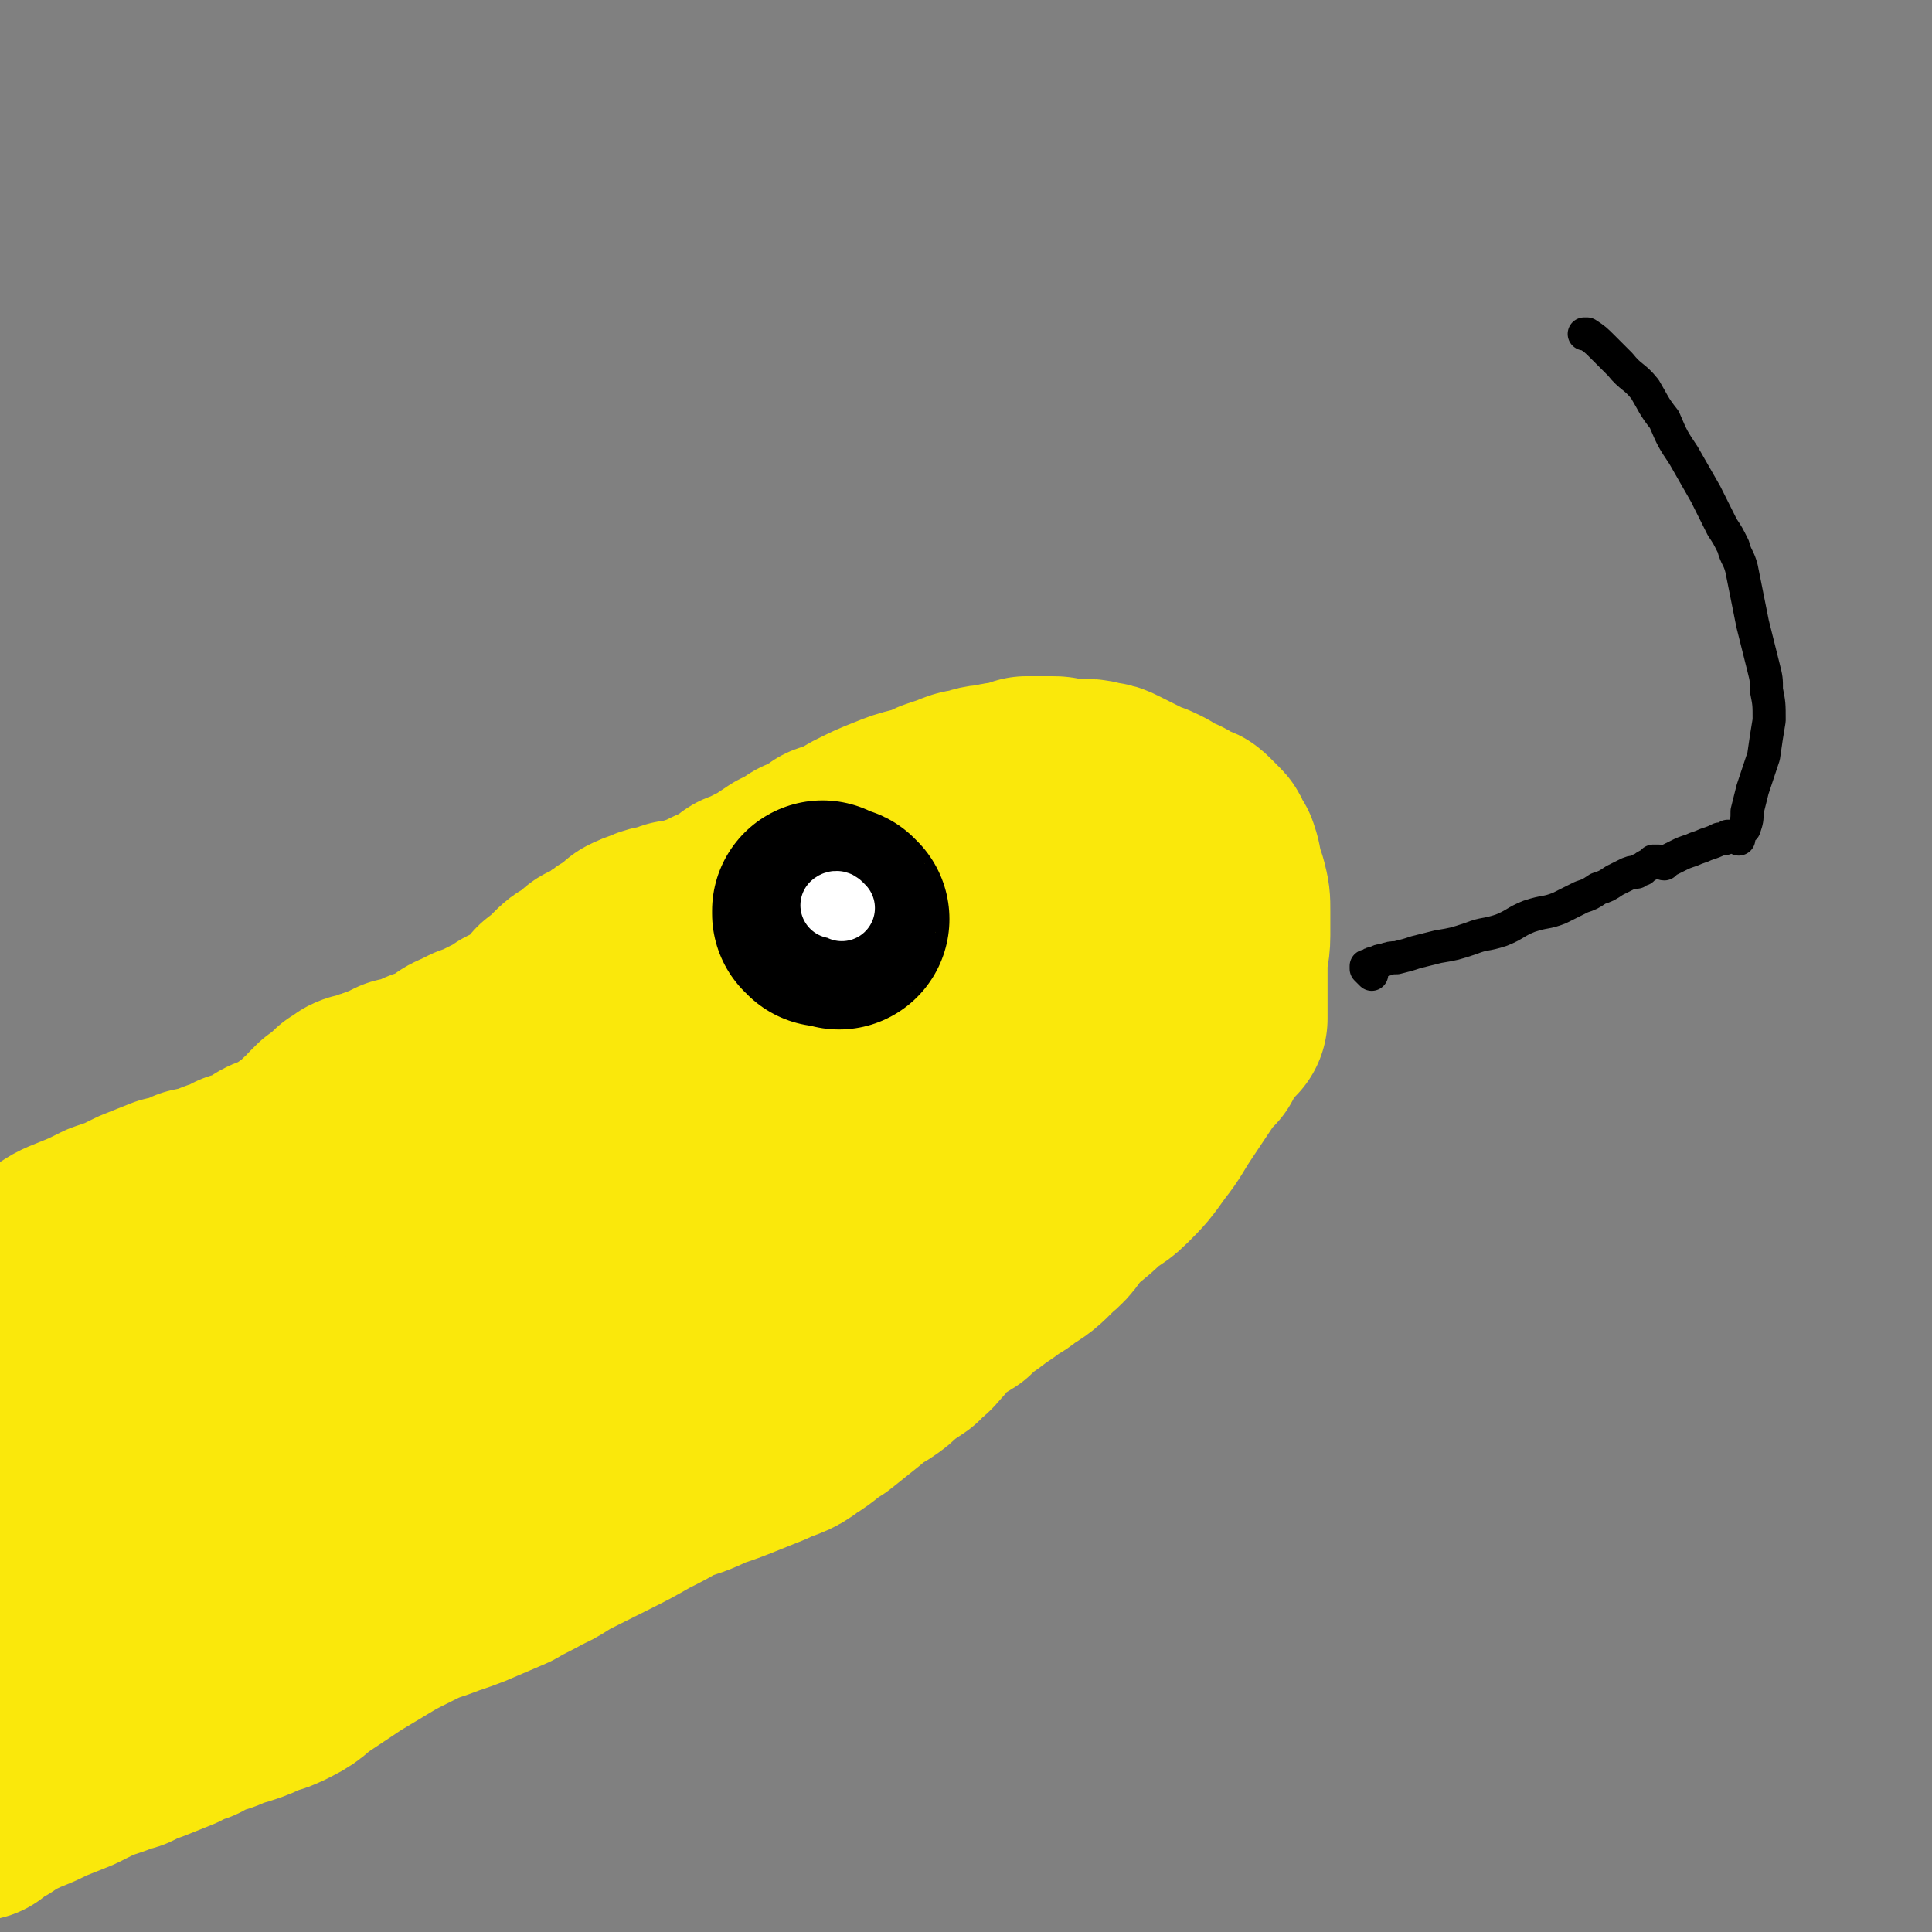
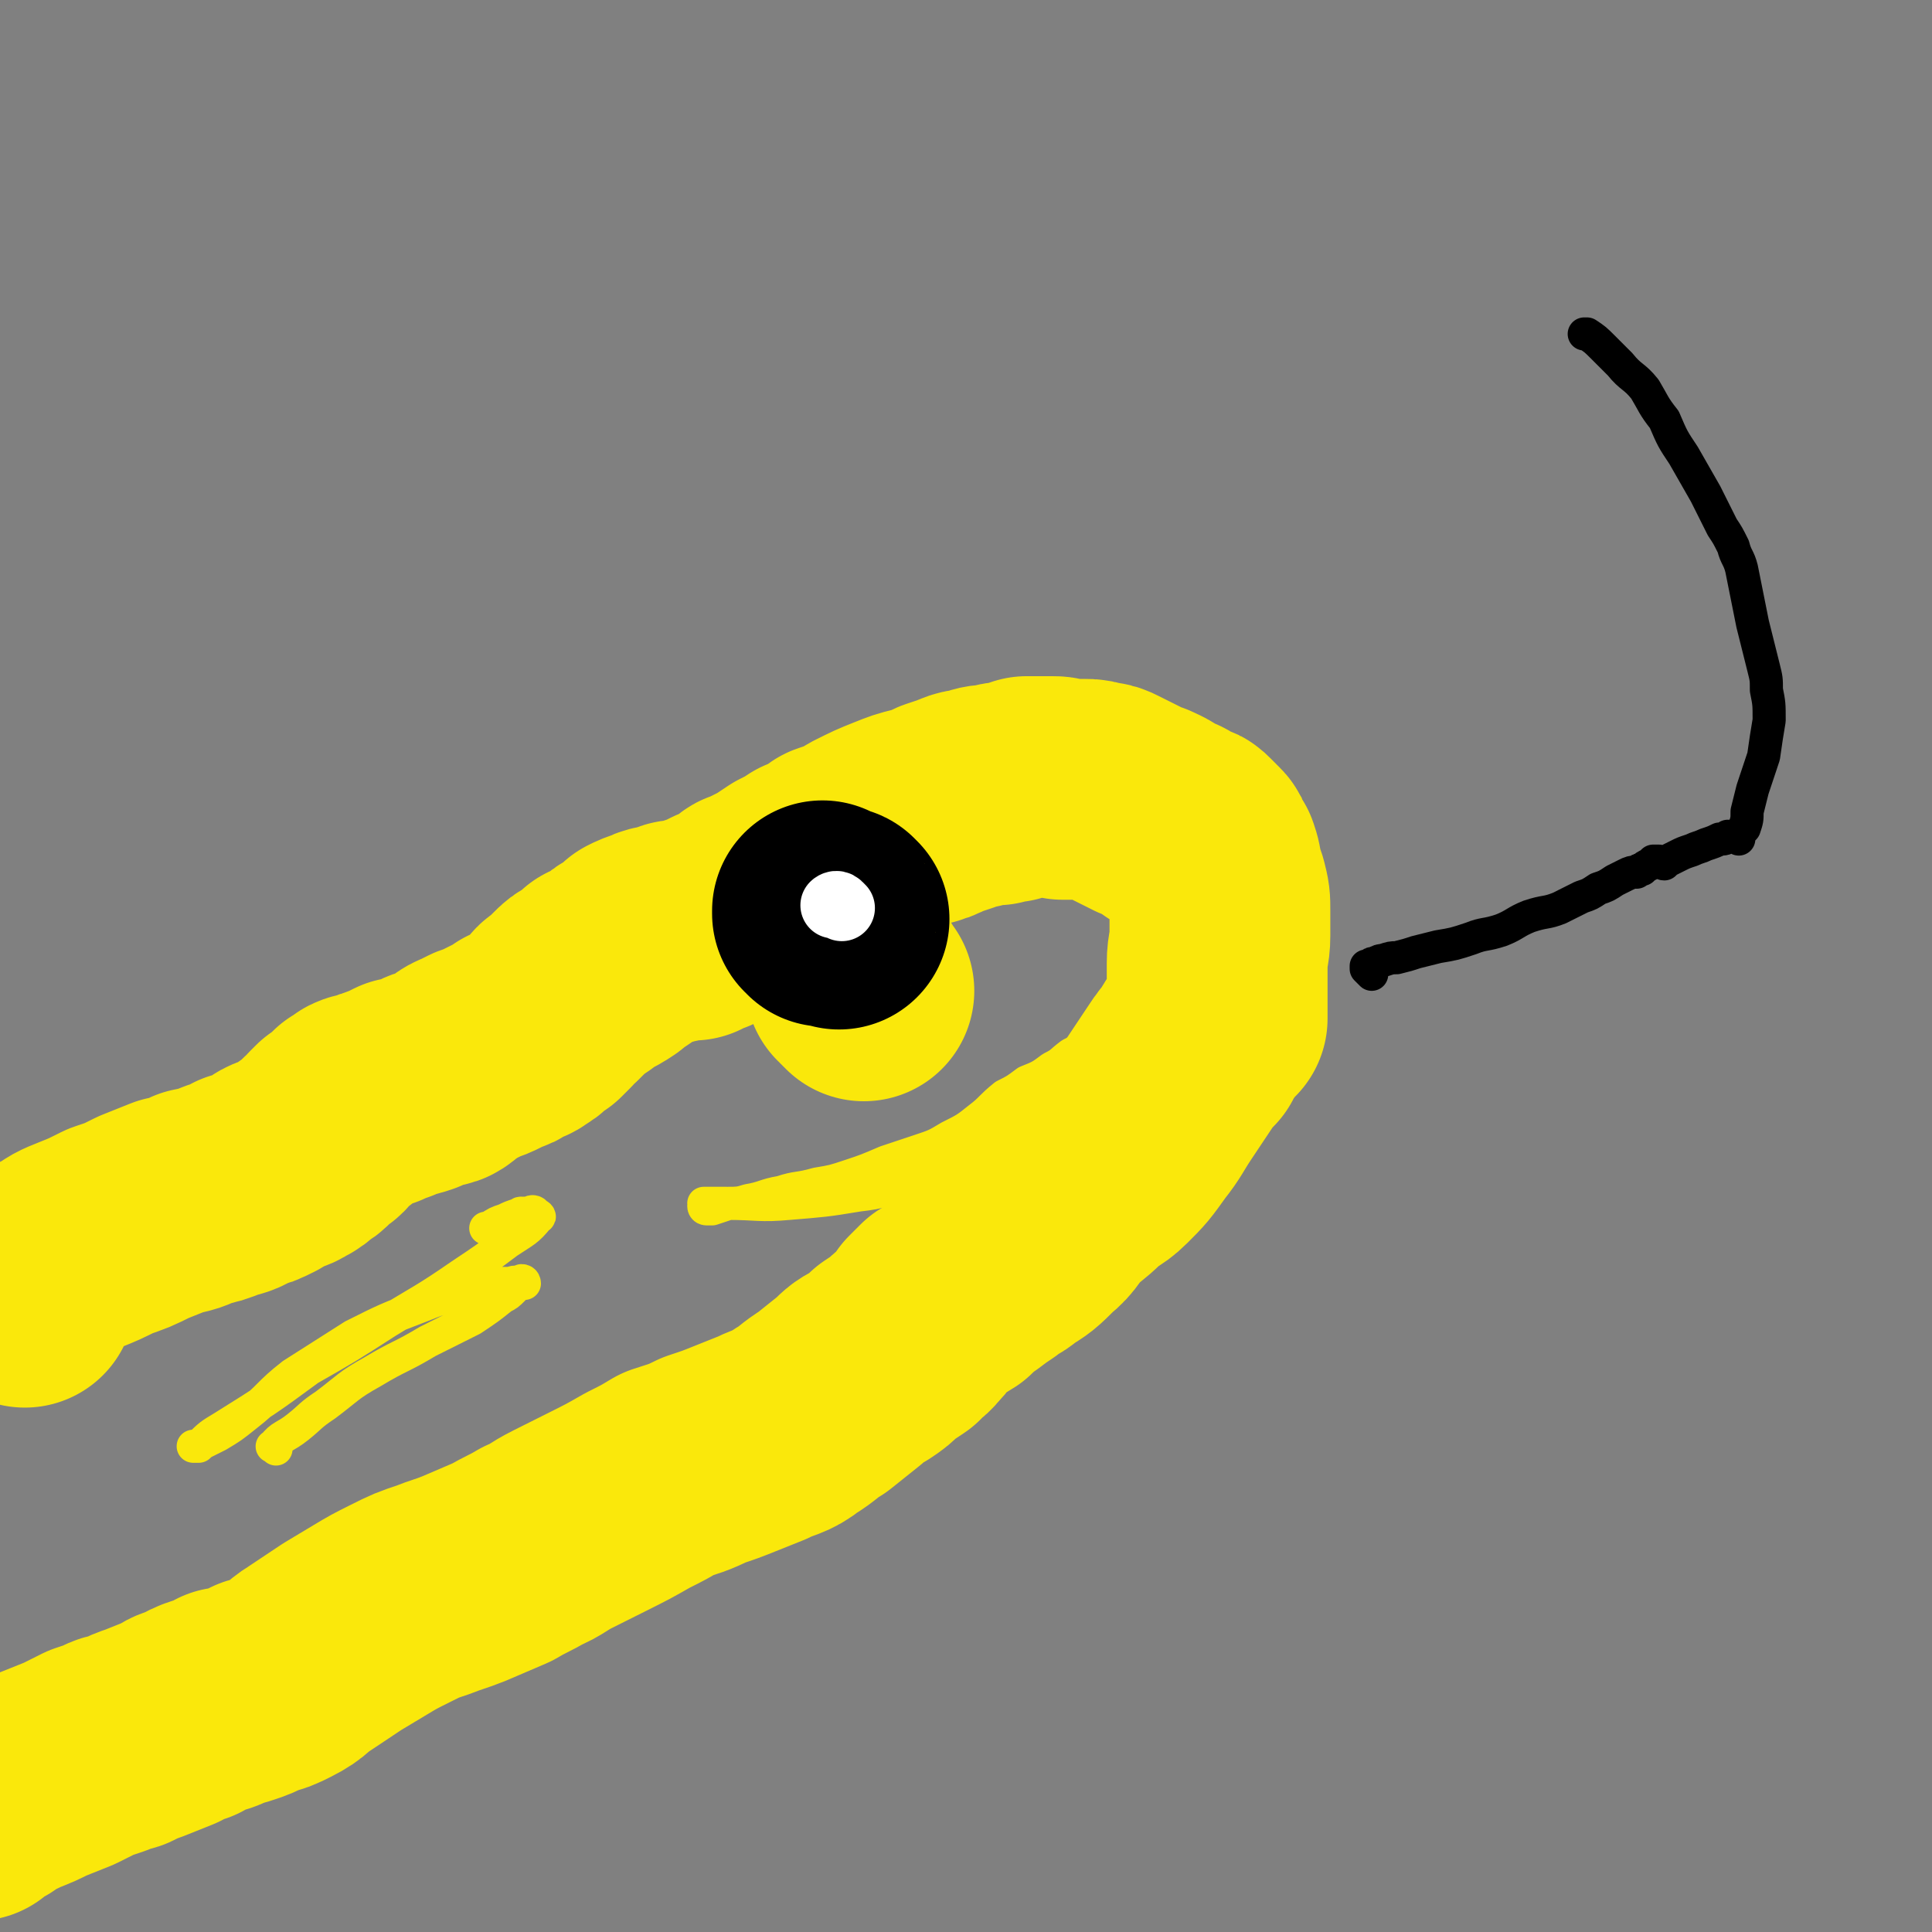
<svg xmlns="http://www.w3.org/2000/svg" viewBox="0 0 700 700" version="1.1">
  <rect x="0" y="0" width="700" height="700" fill="#808080" stroke="none" />
  <g fill="none" stroke="#FAE80B" stroke-width="12" stroke-linecap="round" stroke-linejoin="round">
    <path d="M64,442c-1,-1 -2,-1 -1,-1 3,-1 6,-1 8,-1 1,-1 -2,-1 -2,-2 1,0 2,0 3,-1 2,-1 2,-1 4,-2 3,-1 3,-1 5,-1 3,-1 3,-1 5,-2 1,0 1,0 2,0 1,0 1,0 1,-1 0,0 1,0 0,0 0,0 0,0 0,0 -1,-1 -1,0 -2,0 -3,0 -3,-1 -6,0 -4,0 -4,0 -9,1 -7,1 -7,1 -14,3 -7,2 -7,2 -14,4 -5,2 -5,2 -9,4 -5,2 -5,2 -9,4 -4,1 -4,2 -8,3 -2,1 -3,0 -5,1 -2,0 -2,0 -5,1 0,0 0,0 -1,0 -1,0 -1,0 -2,0 0,0 -1,0 -1,0 0,-1 0,-1 1,-1 2,-1 2,-1 4,-1 5,-3 5,-3 11,-5 7,-3 7,-3 13,-7 6,-3 6,-3 11,-6 3,-2 3,-2 5,-3 3,-2 3,-2 4,-3 2,-2 2,-1 4,-3 1,-1 1,-1 2,-3 1,-1 0,-1 1,-3 1,-1 1,-1 2,-1 0,-1 0,-1 1,-2 0,0 0,0 1,-1 0,0 0,0 0,-1 -1,0 -1,0 -1,0 -1,0 -1,0 -2,0 -3,2 -3,2 -6,4 -5,3 -5,3 -10,6 -6,4 -6,4 -12,8 -4,1 -4,1 -7,3 -2,1 -2,1 -5,3 -1,0 -1,0 -2,1 -1,0 -1,0 -2,0 0,0 -1,0 -1,0 0,0 1,-1 1,-1 2,-1 3,-1 5,-2 4,-2 4,-2 9,-3 5,-3 5,-3 10,-5 5,-2 5,-2 9,-4 4,-2 4,-2 8,-4 3,-1 3,-1 7,-3 3,-1 3,-1 6,-3 3,-1 3,-1 7,-3 4,-2 4,-1 8,-3 4,-2 4,-2 7,-4 4,-1 4,-2 8,-3 4,-2 4,-2 7,-3 3,-1 3,-1 7,-2 2,-1 2,-1 5,-1 4,-1 3,-2 7,-3 3,-1 3,0 7,-1 2,-1 2,-1 4,-2 1,0 1,0 3,-1 1,-1 1,-1 3,-1 1,0 1,-1 3,-1 1,0 1,1 3,0 1,0 1,0 2,-1 1,0 0,0 1,-1 1,0 1,0 1,-1 1,0 1,0 2,-1 1,0 1,0 2,-1 2,-1 2,-1 3,-2 2,0 2,0 3,-1 2,-1 2,-1 4,-2 3,-1 3,-1 5,-3 3,-1 3,-1 6,-3 3,-2 3,-2 5,-4 3,-2 3,-2 6,-4 3,-2 3,-1 6,-3 4,-2 4,-2 8,-4 2,-1 2,-1 5,-3 3,-1 3,-2 6,-3 4,-1 4,-1 7,-2 3,-1 3,-1 7,-1 3,-1 3,-1 6,-2 3,0 3,-1 7,-2 4,-1 4,-1 8,-3 5,-2 5,-2 9,-3 5,-1 5,-2 10,-3 3,-1 4,0 7,-1 3,-1 3,-1 6,-2 3,-1 3,-1 6,-2 2,-1 2,0 5,-1 2,-1 1,-2 3,-3 3,-1 3,0 6,-2 2,0 2,-1 4,-2 2,-1 2,-1 5,-2 2,0 2,0 4,-1 1,-1 1,-1 3,-1 2,-1 2,-1 4,-2 2,-1 2,-1 5,-1 3,-1 3,-1 6,-2 4,-1 4,-1 8,-2 3,-1 3,-1 7,-1 3,-1 3,-1 7,-1 2,0 2,0 5,0 3,0 3,0 6,1 2,0 2,0 4,0 3,0 3,0 6,0 3,0 3,0 6,0 2,0 2,0 4,0 2,0 2,0 4,0 2,0 2,0 3,0 1,0 1,0 3,0 1,0 1,0 2,0 1,0 1,0 2,0 1,0 1,0 1,0 1,0 1,0 2,0 1,0 1,0 1,0 1,0 1,0 2,0 0,0 0,0 1,0 1,0 1,0 2,0 1,0 1,0 3,0 2,0 2,0 5,0 2,0 2,0 4,0 2,0 2,0 4,0 1,0 1,0 3,0 1,0 1,0 2,0 1,0 1,0 2,0 0,0 0,0 1,0 1,0 1,0 1,0 1,0 1,0 2,0 0,0 0,0 0,0 0,1 0,1 0,1 0,1 0,1 0,2 1,1 1,1 1,3 1,2 1,2 1,4 0,2 0,2 0,4 0,1 0,1 0,3 0,2 0,2 0,3 0,1 0,1 -1,2 0,0 0,0 0,1 0,0 0,0 0,1 0,0 0,0 0,0 0,1 0,1 0,2 0,1 0,1 0,1 0,3 0,3 -1,5 -1,2 -1,3 -3,5 -1,3 -1,3 -3,6 -3,4 -2,4 -5,8 -3,3 -3,3 -6,5 -3,3 -3,3 -6,6 -2,1 -2,1 -4,2 -3,2 -3,2 -6,4 -4,2 -4,2 -8,4 -3,2 -3,2 -7,4 -4,3 -3,3 -7,5 -4,3 -4,3 -9,5 -4,3 -4,3 -8,5 -5,4 -5,5 -9,8 -5,4 -5,4 -11,7 -5,3 -5,3 -11,5 -6,2 -6,2 -12,4 -7,3 -7,3 -13,5 -6,2 -6,2 -12,3 -7,2 -7,1 -13,3 -6,1 -6,2 -12,3 -3,1 -4,1 -7,1 -3,1 -3,1 -6,2 -1,0 -1,0 -2,0 0,0 -1,0 -1,-1 0,0 0,0 1,0 0,0 -1,0 -1,-1 0,0 0,0 0,0 4,0 4,0 8,0 12,0 12,1 23,0 12,-1 13,-1 25,-3 9,-1 9,-2 18,-4 8,-2 9,-1 17,-5 5,-2 5,-3 9,-5 6,-3 7,-2 11,-6 4,-3 4,-4 7,-8 2,-3 2,-4 4,-6 3,-4 4,-3 6,-6 3,-4 3,-4 6,-8 3,-4 3,-4 7,-7 3,-3 3,-3 5,-6 3,-3 3,-3 6,-5 2,-2 2,-2 4,-4 2,-2 2,-2 4,-4 1,-1 1,-1 3,-2 2,-1 2,-1 4,-2 1,0 1,0 2,0 2,-1 2,-1 3,-1 3,-1 3,-1 5,-1 2,0 2,0 4,0 2,0 2,0 4,0 2,1 2,1 3,1 2,0 2,0 3,0 1,0 1,0 2,1 1,0 1,0 1,0 1,0 1,0 2,0 0,0 0,0 0,0 0,0 0,0 0,0 0,0 0,0 0,1 0,0 0,0 0,1 0,2 0,2 0,3 0,2 0,2 0,4 -1,3 -1,3 -1,5 -1,3 -1,3 -2,6 -1,2 -1,2 -2,5 -1,3 -1,3 -2,6 -1,2 -1,2 -2,4 0,2 0,2 -1,3 -1,1 -1,1 -2,2 -1,2 -1,2 -1,3 -1,1 -1,1 -2,3 -1,1 -1,1 -2,2 0,1 0,1 -1,2 -1,1 -1,1 -2,2 -1,1 -1,1 -1,2 -1,1 -1,1 -2,2 -1,2 -1,1 -3,3 -2,1 -2,1 -4,2 -2,2 -2,2 -4,3 -3,2 -3,2 -5,3 -4,2 -4,2 -7,4 -5,3 -5,3 -10,5 -4,2 -4,2 -9,4 -5,3 -5,4 -10,7 -3,1 -4,0 -7,2 -4,2 -4,2 -9,4 -4,2 -4,2 -7,4 -3,1 -3,1 -5,2 -3,1 -3,1 -5,3 -3,1 -3,1 -6,3 -2,1 -2,1 -4,3 -2,1 -2,1 -4,3 -1,1 -1,1 -3,3 -2,1 -2,1 -4,3 -2,1 -2,1 -4,3 -2,2 -3,2 -5,3 -3,2 -3,2 -6,4 -2,1 -2,1 -4,3 -3,1 -3,1 -6,3 -4,3 -4,3 -7,5 -4,3 -4,3 -8,5 -4,3 -4,2 -9,5 -3,2 -3,2 -7,5 -3,1 -3,1 -6,2 -2,2 -2,2 -5,3 -3,1 -3,1 -6,3 -3,1 -3,1 -5,3 -2,2 -2,1 -4,3 -2,3 -2,3 -4,5 -3,3 -3,3 -5,5 -2,3 -3,3 -5,5 -1,3 -1,3 -2,5 -2,2 -2,2 -3,4 -1,1 0,1 -1,2 0,0 -1,0 -1,1 -1,0 -1,0 -1,0 -1,1 -1,1 -1,2 -1,0 -1,0 -2,1 0,1 0,1 -1,1 0,0 0,0 -1,1 -1,1 -1,1 -1,1 -1,1 -1,1 -2,2 -1,1 -1,1 -2,2 -2,1 -2,0 -4,1 -3,2 -3,2 -5,3 -3,1 -3,1 -5,2 -4,2 -4,2 -8,4 -3,1 -3,1 -6,2 -3,1 -3,1 -5,1 -2,1 -2,1 -4,2 -2,0 -2,0 -4,1 -1,1 -1,1 -3,1 -1,1 -1,1 -3,2 -1,1 -1,1 -2,2 -2,0 -2,0 -3,1 -2,1 -2,1 -3,2 -1,0 -1,0 -2,1 -1,1 -1,1 -1,1 -1,0 -1,0 -2,0 0,0 0,0 -1,-1 -1,0 -1,0 -2,0 0,0 0,0 -1,0 0,0 0,0 -1,0 0,0 0,0 0,0 -1,0 -1,0 -2,1 -1,0 -1,0 -2,1 -1,1 -1,1 -3,2 -3,1 -3,1 -6,2 -3,1 -3,1 -7,2 -4,1 -4,1 -8,2 -3,1 -3,1 -7,2 -3,0 -3,0 -7,1 -3,1 -3,1 -6,2 -2,1 -2,1 -5,1 -2,1 -2,1 -5,2 -2,1 -2,1 -4,1 -2,1 -2,1 -5,2 -2,1 -2,1 -4,1 -1,0 -1,1 -2,1 -2,1 -2,1 -3,2 -1,0 -1,0 -3,0 -1,0 -1,0 -3,0 -1,0 -1,0 -3,0 -1,0 -1,1 -3,1 -1,1 -1,1 -3,2 -2,1 -2,1 -3,2 -2,1 -2,1 -4,2 -1,1 -1,1 -3,1 -1,1 -1,1 -3,2 -1,1 -1,1 -3,2 -2,0 -2,1 -3,1 -2,1 -2,1 -4,1 -1,1 -1,1 -3,1 -1,1 -1,1 -3,1 -1,0 -1,0 -3,1 -1,0 -1,0 -3,-1 -1,0 -1,0 -2,0 -1,0 -1,0 -2,0 -1,0 -1,0 -1,0 -1,0 -1,0 -2,0 0,0 0,0 -1,0 0,0 0,0 -1,0 0,0 0,0 -1,0 -1,1 -1,1 -2,2 0,0 0,0 -1,0 " />
    <path d="M100,525c-1,-1 -2,-1 -1,-1 3,-4 4,-3 9,-7 5,-4 4,-4 10,-8 8,-6 8,-7 17,-12 10,-6 10,-5 20,-11 8,-4 8,-4 16,-8 6,-4 6,-4 11,-8 2,-1 2,-1 4,-3 1,-1 1,-1 3,-2 0,0 0,0 0,0 1,0 1,0 1,0 0,0 0,0 0,0 0,0 0,-1 -1,-1 0,0 0,0 -1,1 -1,0 -1,-1 -3,0 -5,0 -5,0 -10,1 -11,3 -12,3 -22,7 -13,5 -13,5 -25,11 -11,7 -11,7 -22,14 -9,7 -8,8 -17,15 -5,4 -5,4 -10,7 -4,2 -4,2 -8,4 0,0 0,0 -1,0 0,0 0,0 0,0 0,0 0,0 0,0 0,0 0,0 0,0 1,0 1,0 2,0 4,-4 4,-4 9,-7 16,-10 16,-10 31,-21 14,-8 14,-8 28,-17 13,-8 14,-8 27,-17 9,-6 9,-6 17,-12 6,-4 7,-4 11,-9 1,0 0,-1 -1,-1 0,-1 -1,-1 -1,-1 -1,0 -1,1 -2,1 -1,0 -1,-1 -1,0 -1,0 -1,-1 -2,0 -3,1 -3,1 -5,2 -3,1 -3,1 -6,3 0,0 0,0 -1,0 " />
  </g>
  <g fill="none" stroke="#FAE80B" stroke-width="80" stroke-linecap="round" stroke-linejoin="round">
-     <path d="M126,463c-1,-1 -2,-1 -1,-1 0,-1 1,0 1,0 2,0 2,-1 3,-2 3,-1 3,0 6,-1 12,-4 12,-4 23,-9 13,-5 12,-5 24,-11 13,-6 13,-6 25,-13 6,-3 6,-4 11,-9 3,-2 5,-3 5,-4 0,-1 -2,-1 -4,-1 -3,0 -3,0 -5,0 -9,2 -9,1 -17,4 -22,6 -22,5 -43,14 -19,7 -19,7 -37,17 -10,6 -9,9 -18,16 -4,4 -5,3 -10,6 -1,1 -1,1 -2,1 0,0 1,0 1,0 0,0 0,0 0,0 0,0 0,0 0,0 6,-3 6,-3 13,-6 14,-6 14,-6 27,-13 11,-5 11,-5 21,-10 10,-5 10,-5 19,-11 1,-1 2,-2 2,-3 0,-1 0,-1 -1,-1 -1,-1 -1,-1 -2,-1 -3,0 -3,0 -7,0 -14,2 -15,1 -28,5 -19,7 -19,8 -36,18 -13,7 -12,8 -24,16 -9,6 -9,6 -18,12 -2,1 -2,1 -4,2 0,1 0,1 0,1 0,0 0,0 0,0 0,0 0,0 0,0 0,0 0,0 0,0 0,0 0,-1 1,-1 1,0 1,0 3,0 1,-1 1,-1 3,-1 1,0 1,0 3,0 1,-1 1,-1 2,-2 1,0 2,0 2,0 0,0 -1,0 -1,0 0,0 0,0 0,0 0,0 0,0 0,0 -5,1 -6,1 -11,2 -8,2 -8,2 -15,4 -8,3 -8,3 -16,6 -5,2 -5,3 -10,5 -4,2 -4,2 -8,4 -1,0 -1,0 -2,0 -1,0 -1,0 -2,1 0,0 0,0 -1,0 0,0 0,0 0,0 1,0 1,0 1,1 3,1 3,1 5,1 4,1 4,2 8,2 15,1 16,1 31,0 10,-1 10,-1 19,-3 11,-2 11,-2 22,-4 6,-2 6,-2 11,-5 3,-1 3,-1 6,-2 0,-1 0,-1 0,-1 0,-1 0,-1 0,-1 -1,0 -1,-1 -1,-1 -1,0 -1,0 -1,1 -5,1 -5,1 -9,3 -15,8 -15,9 -29,17 -12,8 -12,8 -25,16 -9,6 -9,6 -18,12 -3,2 -4,2 -6,5 -1,0 -1,1 0,2 0,0 0,0 0,0 0,0 0,-1 0,-1 0,0 0,0 0,0 3,0 3,1 6,0 10,-1 10,-1 21,-3 14,-2 15,-2 29,-5 10,-3 10,-3 20,-6 7,-3 7,-3 15,-5 4,-1 4,-1 9,-3 2,0 3,0 3,-1 0,0 -1,0 -2,0 0,0 0,0 0,0 -4,2 -4,1 -8,4 -13,9 -13,8 -26,18 -12,10 -12,10 -24,21 -9,8 -10,8 -18,17 -7,6 -7,6 -12,13 -2,3 -2,3 -3,7 -2,2 -2,3 -3,5 0,0 0,0 0,-1 1,0 1,0 1,0 0,0 0,0 0,0 3,-1 2,-1 5,-3 8,-3 8,-3 16,-6 12,-6 12,-6 24,-13 5,-3 5,-3 9,-6 3,-2 4,-2 6,-5 0,0 0,0 0,-1 0,0 0,0 0,0 0,0 0,0 0,0 -2,0 -2,0 -4,1 -4,1 -4,1 -9,3 -7,3 -7,3 -14,7 -5,2 -5,2 -10,5 -2,0 -2,0 -4,1 0,0 0,0 -1,0 0,1 -1,1 -1,1 1,0 1,0 2,0 6,-1 6,0 12,-1 12,-1 12,0 23,-2 11,-2 11,-2 21,-4 8,-2 8,-3 17,-5 4,-1 4,0 9,-1 5,-2 5,-2 11,-4 3,-2 2,-2 5,-3 3,-2 3,-1 5,-3 2,0 1,-1 3,-2 1,-1 2,-1 3,-2 1,-1 1,-2 2,-3 1,-2 1,-2 3,-3 1,-2 2,-2 3,-3 2,-2 2,-2 3,-4 2,-1 2,-1 4,-3 2,-2 2,-2 5,-4 1,-1 1,-1 3,-2 2,-1 2,-1 5,-2 2,0 2,0 4,-1 2,-1 2,-1 5,-1 2,-1 2,-1 4,-2 3,0 2,0 4,-1 2,-1 2,-1 4,-2 2,0 2,0 3,-1 1,-1 1,-1 2,-2 1,0 0,0 1,-1 1,0 1,0 1,0 0,0 0,0 0,0 0,0 0,0 0,-1 0,-1 -1,-1 -1,-1 0,-1 0,-1 0,-2 0,-1 0,-1 0,-2 -1,-1 -1,-1 -2,-2 -1,-1 -1,-1 -2,-2 -1,-2 -1,-2 -3,-4 -1,-2 -1,-2 -3,-4 -2,-1 -2,-1 -4,-2 -1,-1 -1,-1 -3,-2 -1,0 -2,0 -3,-1 0,-1 0,-1 -1,-2 -1,0 -1,0 -1,-1 -1,-1 -1,-1 -1,-2 0,0 0,0 1,-1 1,-2 1,-2 2,-3 3,-1 3,-2 7,-3 4,-1 4,-1 7,-2 3,0 3,0 6,-1 3,-1 3,-1 5,-1 2,-1 2,-1 4,-2 1,0 1,-1 1,-1 1,0 1,0 1,0 0,0 0,0 1,0 0,0 0,0 0,0 1,0 1,0 2,0 1,0 1,0 1,0 1,-1 1,-1 2,-1 1,-1 1,-1 2,-1 2,-1 2,0 3,-1 1,-1 1,-1 2,-1 2,-1 2,-1 4,-2 1,-1 1,-1 3,-2 1,-1 1,-1 3,-2 1,0 1,-1 2,-1 1,-1 1,-1 2,-2 2,-1 2,-1 4,-2 2,-1 2,-1 4,-2 2,-2 2,-2 5,-4 3,-2 3,-2 6,-4 3,-2 3,-2 6,-3 2,-2 2,-2 5,-4 2,-1 2,-1 4,-3 3,-1 3,-1 5,-3 2,-1 2,-2 5,-3 2,-1 2,-1 5,-2 2,-1 2,-1 4,-1 2,-1 2,-1 5,-2 2,0 2,0 5,-1 2,-1 2,-1 4,-2 2,0 2,0 4,-1 2,-1 2,-1 4,-2 1,0 1,0 3,-1 2,0 2,0 3,0 2,0 2,0 4,0 2,1 2,1 4,1 1,0 1,0 3,0 2,0 2,0 4,0 2,0 2,0 4,0 1,0 1,0 3,0 1,0 1,0 3,0 1,0 1,0 3,0 1,0 1,0 2,-1 1,0 1,0 2,-1 1,0 1,0 2,-1 1,-1 2,-1 3,-1 1,-1 1,-1 3,-2 1,-1 1,-1 2,-2 2,-1 2,-1 3,-2 1,-2 1,-2 2,-3 2,-2 2,-2 3,-4 2,-3 2,-3 4,-5 2,-3 1,-3 4,-6 2,-2 2,-2 4,-5 2,-2 2,-2 4,-4 2,-1 2,-1 3,-3 1,-1 1,-1 2,-2 0,-1 0,-1 1,-2 0,-1 0,-1 1,-1 1,-1 1,-1 1,-2 1,0 1,0 2,-1 0,-1 0,-1 1,-1 1,-1 1,-1 2,-2 1,-1 1,-1 1,-1 1,-1 1,-1 1,-1 1,-1 1,0 1,-1 0,-1 0,-1 0,-2 0,-1 0,-1 0,-3 0,-3 0,-3 0,-5 -1,-4 -1,-4 -2,-7 0,-4 0,-4 -2,-7 -1,-3 -1,-3 -2,-5 0,-1 -1,-1 -1,-3 -1,-1 -1,-1 -2,-3 -1,-1 -1,-1 -2,-2 0,-1 0,-1 -1,-2 0,0 1,0 1,-1 0,0 0,0 0,-1 0,-1 0,-1 0,-2 0,0 0,0 -1,-1 -1,0 -1,0 -2,0 -1,0 -1,0 -2,0 -1,1 -1,1 -2,1 -1,0 -1,0 -3,0 -2,0 -2,0 -3,0 -2,0 -2,0 -3,0 -1,0 -1,0 -2,0 0,0 0,0 -1,0 -1,0 -1,0 -2,0 0,0 0,0 -1,0 0,0 0,0 -1,0 0,0 0,0 0,0 0,0 0,0 -1,0 -1,-1 -1,-1 -1,-1 -1,0 -1,0 -2,-1 -1,0 -1,0 -1,0 -1,0 -1,0 -2,0 -1,0 -1,-1 -1,0 0,0 0,0 0,0 0,1 0,1 1,1 1,2 1,2 2,4 2,2 2,2 4,5 2,3 2,3 4,6 1,3 2,3 3,6 0,2 0,2 0,5 0,2 0,2 -1,4 -1,2 -1,2 -2,4 -2,2 -2,1 -3,3 -2,1 -2,2 -4,3 -2,1 -2,1 -5,2 -3,2 -3,2 -6,3 -2,1 -2,1 -5,1 -2,1 -2,1 -4,2 -2,0 -2,0 -4,0 -1,0 -1,0 -2,0 -1,0 -1,0 -1,0 -1,-1 -1,-1 -1,-1 -1,0 -1,0 -1,0 -1,0 -1,0 -2,0 -1,0 -1,0 -1,0 -1,0 -1,0 -2,0 -1,0 -1,0 -2,0 -2,0 -2,0 -3,0 -2,0 -2,0 -4,0 -2,0 -2,0 -4,0 -2,0 -2,0 -5,0 -3,0 -3,0 -5,0 -2,0 -2,0 -5,0 -2,0 -2,0 -3,0 -2,0 -2,0 -3,0 -1,0 -1,0 -3,0 -1,0 -1,-1 -2,-1 -1,0 -1,0 -2,0 0,0 0,0 -1,-1 -1,0 -1,0 -1,-1 -1,0 -1,0 -2,0 -1,-1 -1,-1 -1,-1 -1,-1 -1,-1 -2,-1 -1,-1 -1,0 -1,-1 -1,-1 -1,-1 -2,-2 -1,0 0,-1 -1,-1 -1,-1 -1,-1 -1,-2 -1,-1 -1,-1 -1,-2 -1,-1 -1,-1 -1,-1 -1,-1 -1,-1 -2,-2 0,-1 -1,-1 -1,-2 0,0 0,0 0,-1 0,-1 0,-1 0,-2 0,0 0,0 -1,0 0,0 0,0 -1,0 0,0 0,0 -1,0 -1,0 -1,0 -2,0 -2,0 -2,0 -3,0 -3,1 -3,0 -6,1 -3,0 -3,0 -6,0 -3,1 -3,1 -6,1 -3,0 -3,0 -6,1 -3,0 -3,0 -6,0 -3,0 -2,1 -5,1 -2,1 -3,1 -5,1 -2,1 -2,1 -4,2 -3,1 -3,1 -5,2 -2,0 -2,0 -4,1 -2,1 -2,1 -5,2 -2,1 -2,1 -4,3 -2,1 -2,1 -4,2 -1,1 -1,1 -3,2 -1,1 -1,1 -3,2 0,0 0,0 -1,1 -1,1 -1,1 -1,2 -1,0 -1,0 -2,1 0,0 0,0 0,0 0,0 0,0 0,0 0,0 0,1 0,1 -1,1 -1,1 -1,2 -1,1 -1,1 -2,2 -1,2 -1,2 -2,5 -2,3 -2,3 -3,5 -2,4 -2,4 -4,7 -2,2 -2,2 -3,5 -1,2 -1,2 -2,4 0,2 0,2 -1,3 -1,2 -1,2 -1,3 -1,2 -1,2 -2,3 -1,1 -1,1 -1,2 -1,1 -1,1 -2,1 -1,1 -1,1 -1,2 -1,0 -1,0 -2,1 -1,1 0,1 -1,2 0,0 0,0 -1,0 0,0 0,0 0,0 " />
    <path d="M9,470c-1,-1 -1,-1 -1,-1 -1,-1 -1,-1 -1,-1 0,-1 0,-1 0,-2 0,-1 0,-1 1,-2 1,-1 1,-1 2,-2 2,-1 2,-1 4,-3 3,-2 3,-2 6,-3 4,-3 4,-3 9,-5 5,-2 5,-2 11,-5 6,-2 6,-2 12,-5 5,-2 5,-2 10,-4 5,-1 5,-1 9,-3 5,-1 5,-1 10,-3 4,-1 4,-1 7,-3 4,-1 4,-1 8,-3 2,-1 2,-2 5,-3 2,-1 2,0 5,-2 2,-1 2,-1 4,-3 2,-1 2,-1 4,-3 1,-1 1,-1 2,-2 2,-1 2,-1 3,-3 1,-1 1,-1 2,-2 2,-1 2,-1 3,-2 2,-1 2,-2 3,-3 2,-1 2,-1 3,-2 2,-1 2,0 4,-1 2,-1 2,-1 3,-1 2,-1 2,-1 5,-2 2,-1 2,-1 4,-2 2,0 2,0 5,-1 2,-1 2,-1 4,-2 2,-1 2,0 5,-1 2,-1 2,-2 4,-3 2,-1 2,-2 5,-3 2,-1 2,-1 4,-2 3,-1 3,-1 5,-2 2,-1 2,-1 4,-2 1,0 1,0 2,-1 2,-1 2,-1 3,-2 2,0 2,0 3,-1 2,-1 2,-1 4,-3 1,-1 1,-1 3,-2 1,-1 1,-1 3,-3 1,-2 1,-2 3,-3 2,-2 2,-2 4,-4 2,-2 2,-2 4,-3 3,-2 3,-2 5,-4 3,-1 3,-1 6,-3 2,-2 2,-2 4,-3 3,-2 3,-2 5,-4 2,-1 2,-1 5,-2 2,-1 2,-1 4,-1 2,-1 2,-1 4,-1 1,-1 1,-1 3,-1 1,0 1,0 2,0 1,0 1,0 2,0 0,0 0,-1 1,-1 1,0 1,0 2,-1 2,0 2,0 3,-1 2,-1 2,-1 4,-2 1,0 1,0 3,-1 2,-1 2,-1 3,-2 2,-1 2,-1 3,-2 1,-1 1,-1 3,-1 1,-1 1,-1 3,-2 2,-1 2,-1 4,-2 3,-2 3,-2 6,-4 4,-2 4,-2 7,-4 5,-2 5,-2 9,-5 6,-2 6,-2 11,-5 6,-3 6,-3 11,-5 5,-2 5,-2 9,-3 4,-1 4,-1 8,-3 3,-1 3,-1 6,-2 4,-2 4,-1 7,-2 3,-1 3,-1 7,-1 2,-1 2,-1 5,-1 3,-1 3,-1 6,-2 2,0 2,0 3,0 3,0 3,0 6,0 2,0 2,0 4,1 2,0 2,0 4,0 2,0 2,0 4,0 2,0 2,0 5,1 2,0 2,0 4,1 2,1 2,1 4,2 2,1 2,1 4,2 2,1 2,1 4,2 2,0 2,1 3,1 2,1 2,1 3,2 2,1 2,1 3,2 2,0 2,0 3,1 2,1 2,1 4,2 1,0 1,0 2,1 1,1 1,1 2,2 0,1 0,1 1,1 1,1 1,1 1,2 1,2 1,2 2,3 1,3 1,3 1,6 1,2 1,2 2,5 1,4 1,4 1,8 0,5 0,5 0,9 0,5 -1,5 -1,10 0,4 0,4 0,8 0,3 0,3 0,5 0,2 0,2 0,4 0,2 0,2 0,3 0,0 0,0 -1,0 0,1 0,0 -1,1 0,1 0,1 -1,2 -1,1 -1,1 -2,3 -2,2 -2,2 -3,5 -3,3 -3,3 -5,6 -4,6 -4,6 -8,12 -4,6 -4,7 -8,12 -5,7 -5,7 -10,12 -4,4 -5,3 -9,7 -4,4 -5,4 -9,8 -4,4 -3,5 -8,9 -5,5 -5,5 -10,8 -3,3 -4,2 -7,5 -3,2 -3,2 -7,5 -3,2 -3,2 -6,5 -3,2 -3,1 -6,3 -2,2 -2,2 -4,4 -2,3 -2,3 -4,5 -2,3 -3,2 -5,5 -3,2 -3,2 -6,4 -3,3 -3,3 -6,5 -4,2 -4,2 -7,5 -5,4 -5,4 -10,8 -5,3 -5,4 -10,7 -5,4 -6,3 -12,6 -5,2 -5,2 -10,4 -5,2 -5,2 -11,4 -6,3 -7,3 -13,5 -5,3 -5,3 -11,6 -7,4 -7,4 -15,8 -6,3 -6,3 -12,6 -6,3 -6,4 -11,6 -5,3 -6,3 -11,6 -7,3 -7,3 -14,6 -5,2 -6,2 -11,4 -6,2 -6,2 -12,5 -6,3 -6,3 -11,6 -5,3 -5,3 -10,6 -6,4 -6,4 -12,8 -5,3 -4,4 -10,7 -4,2 -4,2 -8,3 -4,2 -4,2 -7,3 -3,1 -3,1 -5,1 -3,2 -3,2 -7,3 -3,1 -3,1 -6,3 -4,1 -4,1 -7,3 -5,2 -5,2 -10,4 -3,1 -3,1 -7,3 -3,1 -3,0 -6,2 -3,1 -3,1 -6,2 -4,2 -4,2 -8,4 -5,2 -5,2 -10,4 -4,2 -4,2 -9,4 -4,2 -5,2 -9,5 -2,1 -2,1 -4,2 -1,1 -1,1 -2,2 " />
    <path d="M313,359c-1,-1 -1,-1 -1,-1 -1,-1 -1,-1 -1,-1 0,-1 0,-1 0,-1 0,0 -1,0 -1,0 0,0 0,-1 0,-1 " />
  </g>
  <g fill="none" stroke="#000000" stroke-width="80" stroke-linecap="round" stroke-linejoin="round">
    <path d="M304,333c-1,-1 -1,-1 -1,-1 -2,-1 -3,0 -4,0 0,0 1,-1 0,-1 0,0 0,0 -1,0 0,0 0,0 0,-1 " />
  </g>
  <g fill="none" stroke="#FFFFFF" stroke-width="24" stroke-linecap="round" stroke-linejoin="round">
    <path d="M305,329c-1,-1 -1,-1 -1,-1 -1,-1 -2,0 -2,0 0,0 0,0 1,0 " />
  </g>
  <g fill="none" stroke="#000000" stroke-width="12" stroke-linecap="round" stroke-linejoin="round">
    <path d="M497,353c-1,-1 -1,-1 -1,-1 -1,-1 -1,-1 -1,-1 0,0 0,-1 0,-1 1,0 1,0 1,0 1,-1 1,-1 2,-1 2,-1 2,-1 3,-1 3,-1 3,-1 5,-1 4,-1 4,-1 7,-2 4,-1 4,-1 8,-2 6,-1 6,-1 12,-3 5,-2 5,-1 11,-3 5,-2 5,-3 10,-5 6,-2 6,-1 11,-3 4,-2 4,-2 8,-4 3,-1 3,-1 6,-3 3,-1 3,-1 6,-3 2,-1 2,-1 4,-2 2,-1 2,-1 4,-1 1,-1 1,-1 2,-1 1,-1 1,-1 3,-2 0,0 0,0 1,-1 1,0 1,0 1,0 1,0 1,0 1,0 1,0 1,1 2,1 1,-1 1,-1 1,-1 2,-1 2,-1 4,-2 2,-1 2,-1 5,-2 2,-1 3,-1 5,-2 3,-1 3,-1 5,-2 2,0 2,0 3,-1 1,0 1,0 2,0 1,0 1,0 1,0 0,0 0,0 1,1 0,0 0,0 0,0 0,-1 0,-1 0,-1 1,-2 1,-2 2,-3 1,-3 1,-3 1,-6 1,-4 1,-4 2,-8 2,-6 2,-6 4,-12 1,-7 1,-7 2,-13 0,-6 0,-6 -1,-11 0,-4 0,-4 -1,-8 -1,-4 -1,-4 -2,-8 -1,-4 -1,-4 -2,-8 -1,-5 -1,-5 -2,-10 -1,-5 -1,-5 -2,-10 -1,-4 -2,-4 -3,-8 -2,-4 -2,-4 -4,-7 -3,-6 -3,-6 -6,-12 -4,-7 -4,-7 -8,-14 -4,-6 -4,-6 -7,-13 -4,-5 -4,-6 -7,-11 -4,-5 -5,-4 -9,-9 -3,-3 -3,-3 -6,-6 -3,-3 -3,-3 -6,-5 0,0 0,0 -1,0 0,0 0,0 0,0 " />
  </g>
</svg>